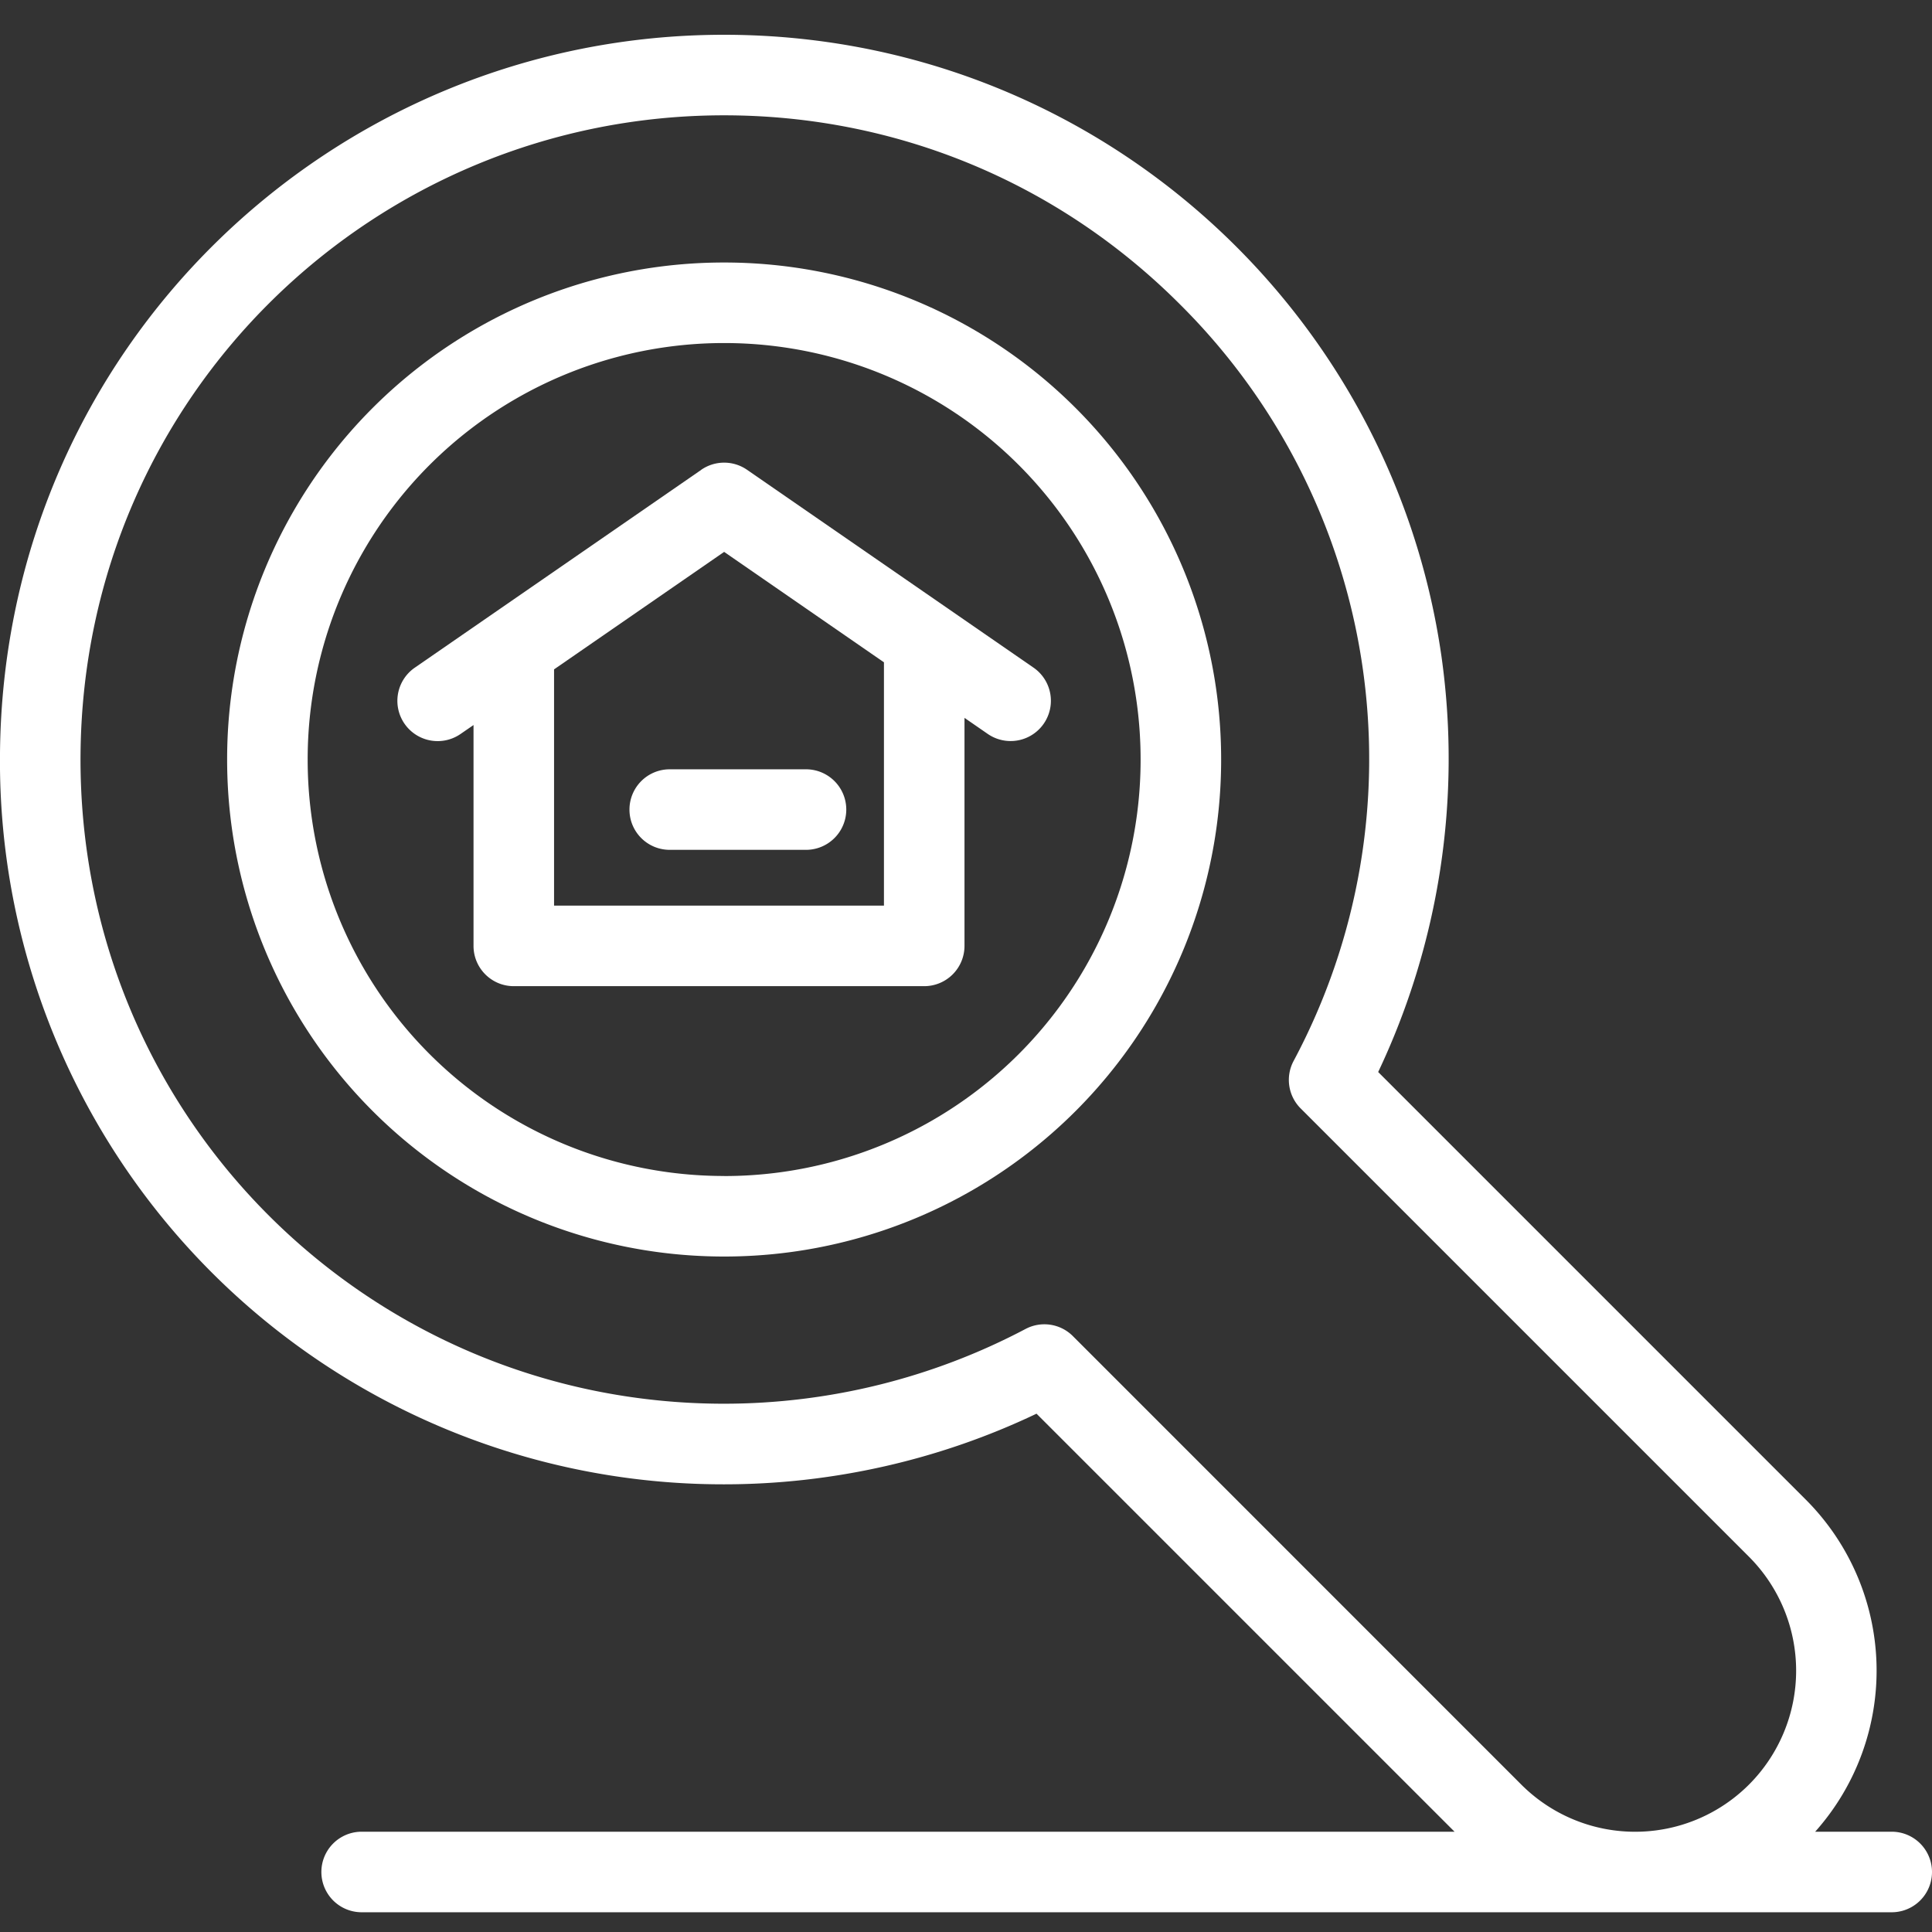
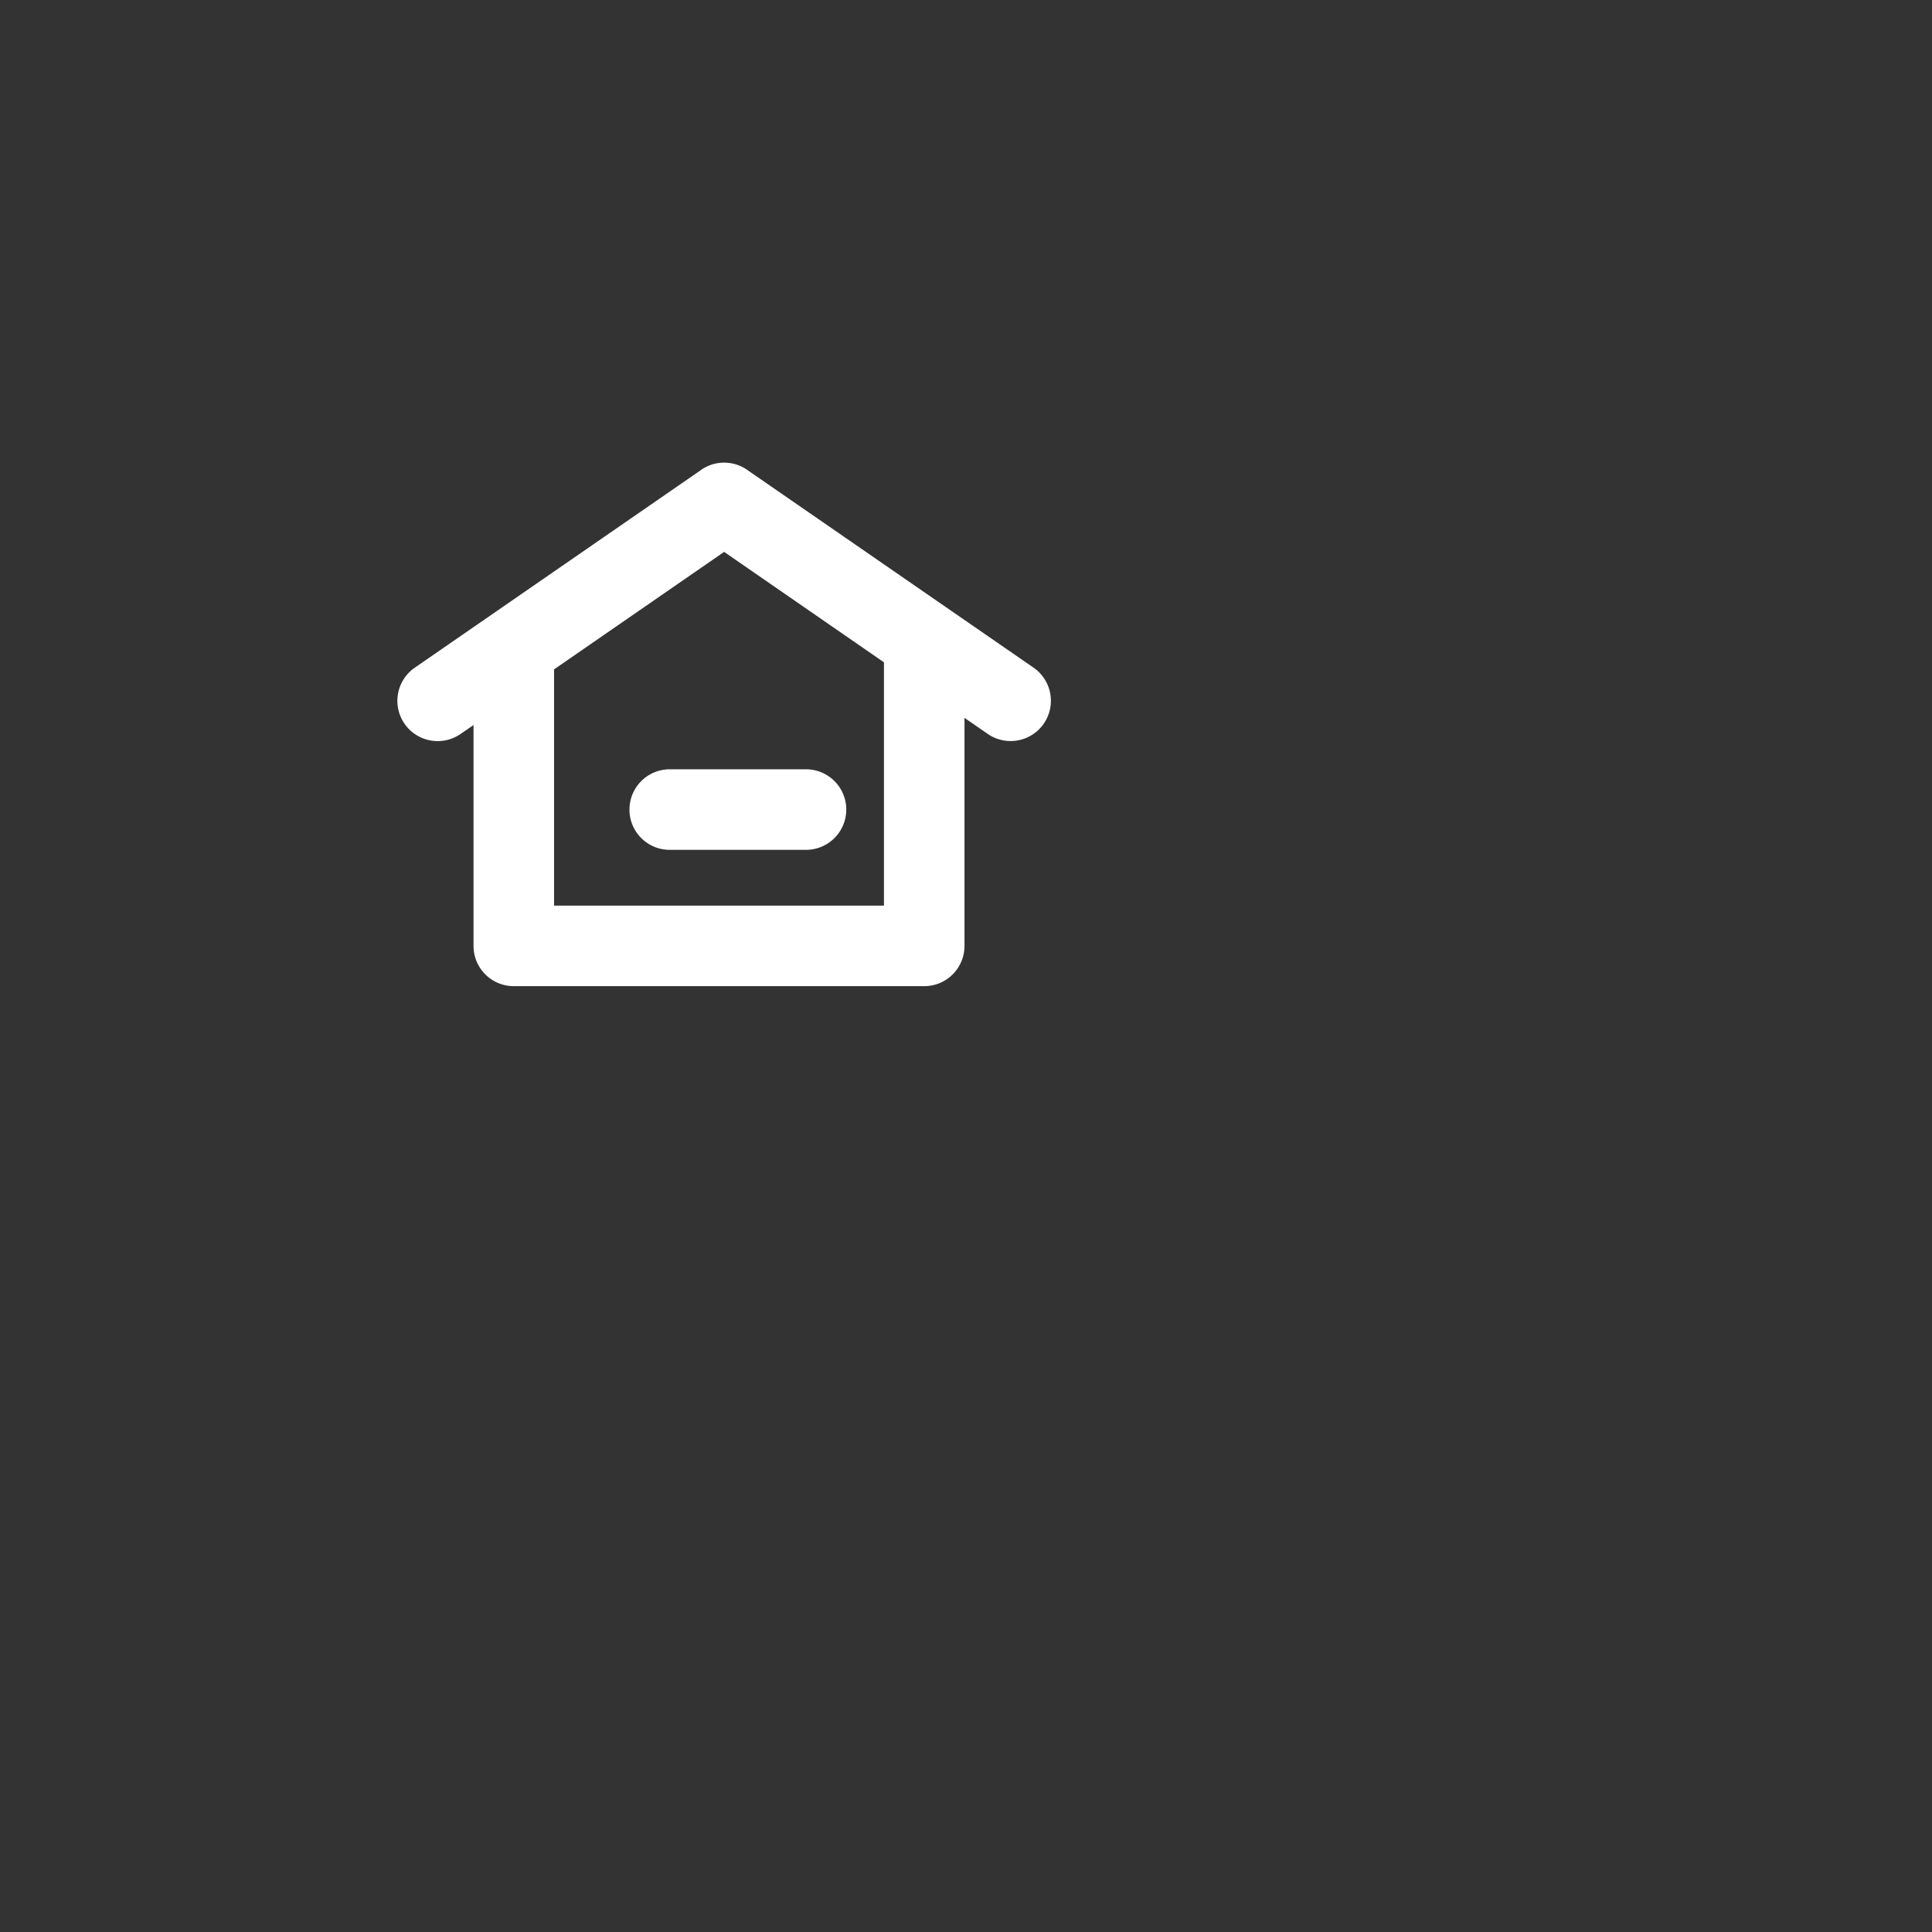
<svg xmlns="http://www.w3.org/2000/svg" width="32" height="32" fill="none">
  <rect width="100%" height="100%" fill="#333333" stroke="none" />
  <g clip-path="url(#clip0_130_3986)" fill="#fff">
    <path d="M11.615 7.782L6.87 11.059a.667.667 0 00.758 1.098l.215-.148v3.658c0 .368.298.667.667.667h6.798a.667.667 0 00.667-.667V11.89l.385.266a.667.667 0 10.758-1.098l-4.745-3.277a.667.667 0 00-.758 0zM14.641 15H9.177v-3.913l2.817-1.946 2.647 1.829V15z" />
    <path d="M10.426 13.41c0 .368.298.666.667.666h2.257a.667.667 0 100-1.334h-2.257a.667.667 0 00-.667.667z" />
-     <path d="M11.994 4.348a8.227 8.227 0 00-8.232 8.232 8.228 8.228 0 008.232 8.232 8.228 8.228 0 008.232-8.232 8.228 8.228 0 00-8.232-8.232zm0 15.13a6.894 6.894 0 01-6.898-6.898 6.894 6.894 0 016.898-6.898 6.894 6.894 0 016.898 6.898 6.894 6.894 0 01-6.898 6.899z" />
-     <path d="M31.333 30.339h-1.268a4.007 4.007 0 00-.152-5.497l-7.086-7.086a12.119 12.119 0 001.049-6.879C23.043 5.037 18.04.576 11.992.576 5.495.576.06 5.773 0 12.476a11.978 11.978 0 0011.992 12.109c1.79 0 3.569-.403 5.176-1.17l6.924 6.924H5.99a.667.667 0 000 1.334h25.343a.667.667 0 000-1.334zm-6.136-.781L17.77 22.13a.667.667 0 00-.784-.118 10.705 10.705 0 01-4.994 1.238c-5.9 0-10.71-4.781-10.658-10.764C1.387 6.537 6.207 1.91 11.992 1.91c2.85 0 5.53 1.11 7.546 3.125a10.615 10.615 0 011.887 12.54.667.667 0 00.118.784l7.426 7.426a2.67 2.67 0 010 3.773 2.666 2.666 0 01-3.772 0z" />
  </g>
  <defs>
    <clipPath id="clip0_130_3986">
      <path fill="#fff" d="M0 0h32v32H0z" />
    </clipPath>
  </defs>
</svg>